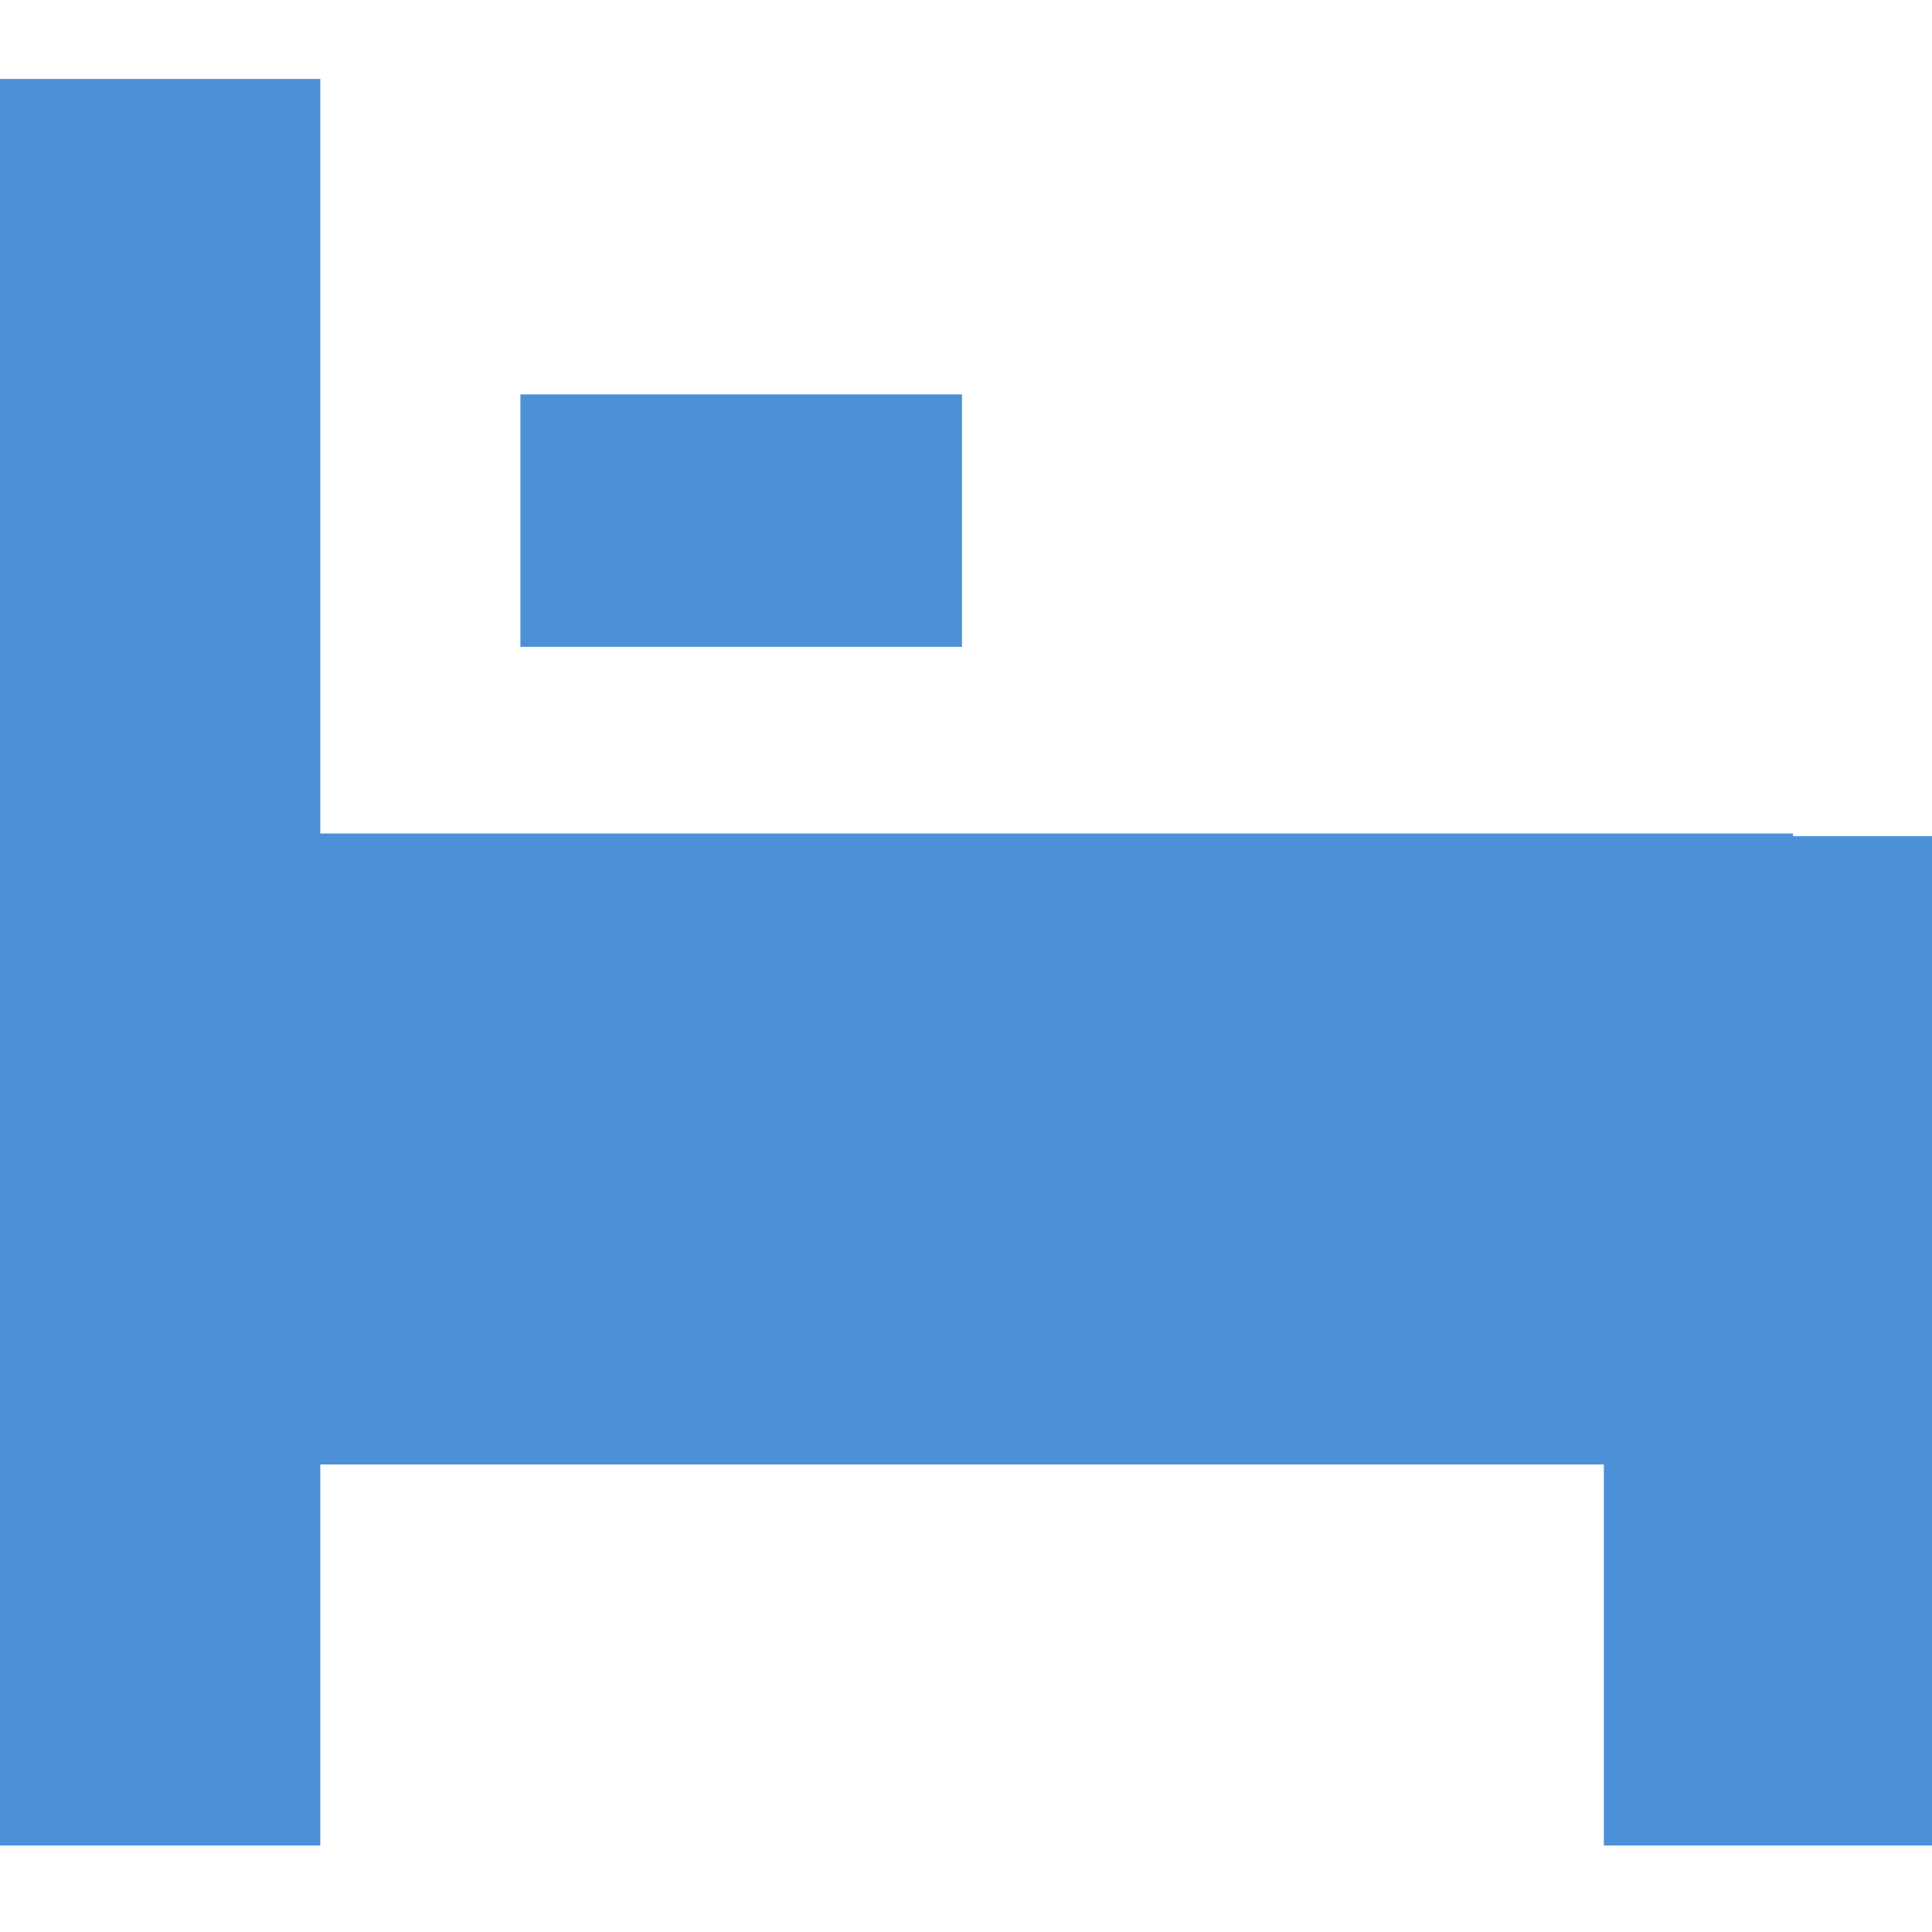
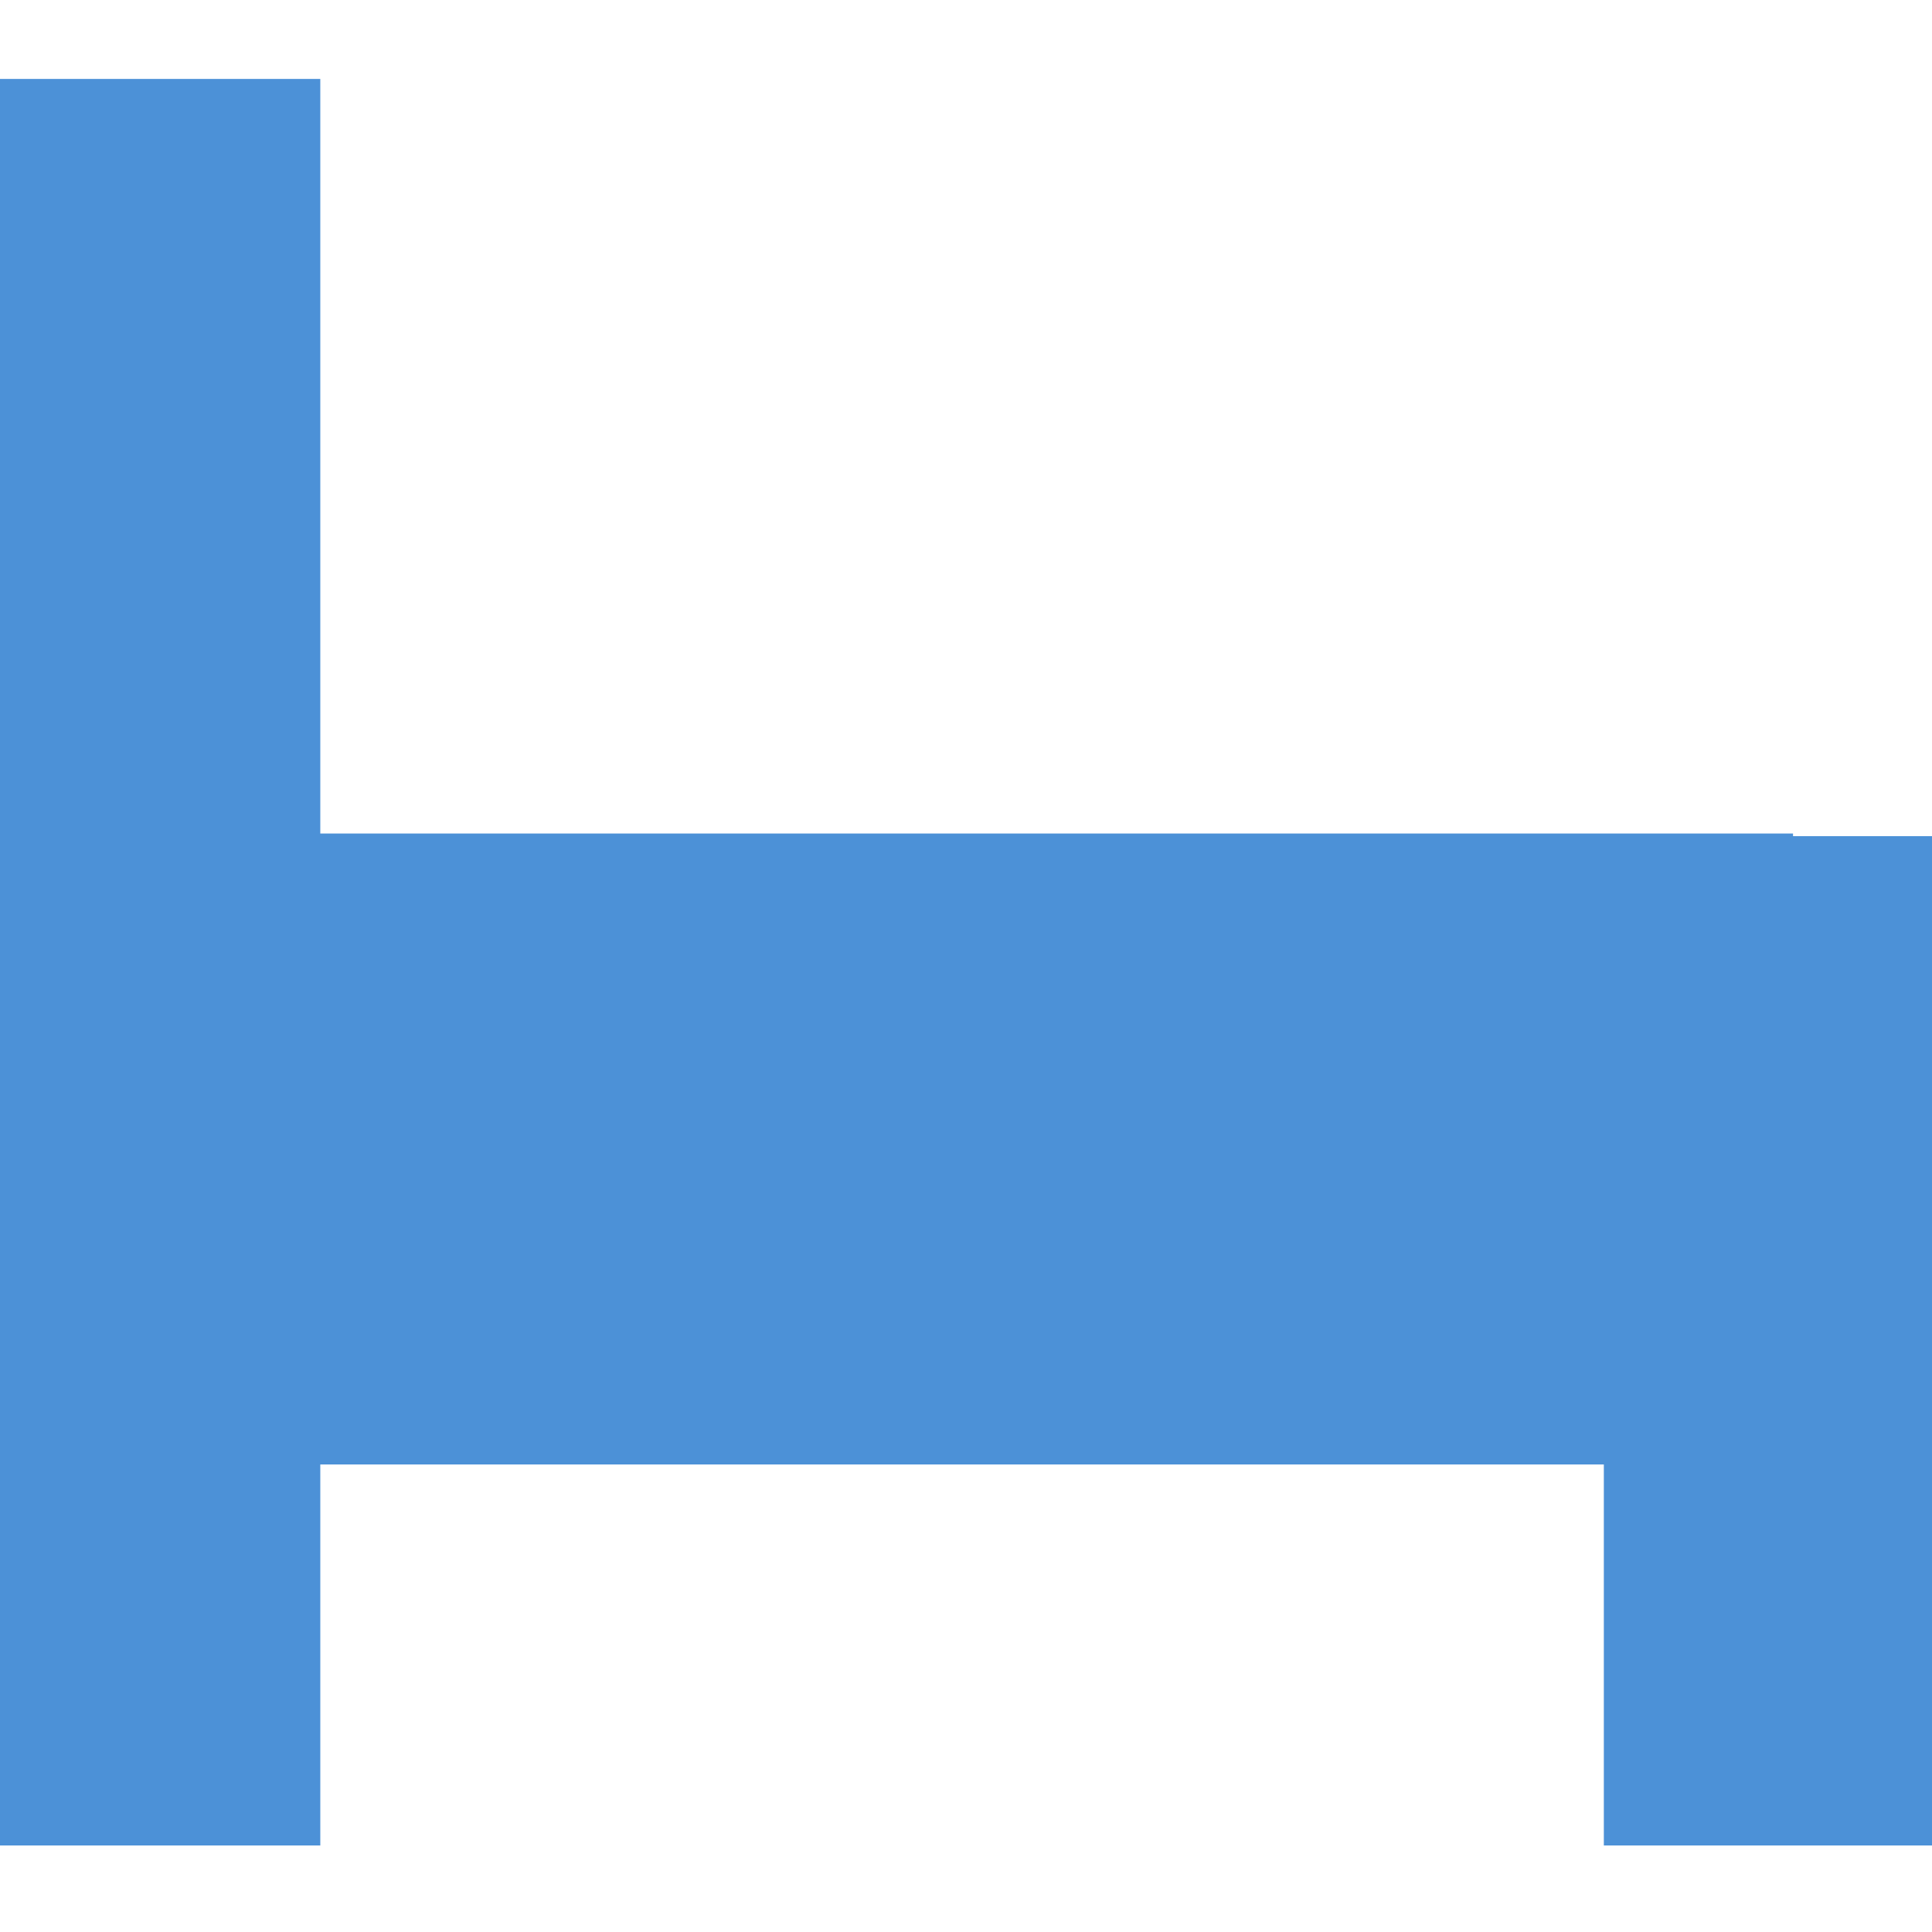
<svg xmlns="http://www.w3.org/2000/svg" width="14" height="14" viewBox="0 0 14 14" fill="none">
-   <path d="M2.321 6.04H12.993V6.059H14.365V13.373H11.622V10.612H2.321V13.373H-0.422V0.572H2.321V6.04ZM3.771 4.687V2.858H6.971V4.687H3.771Z" fill="#4C91D7" />
+   <path d="M2.321 6.04H12.993V6.059H14.365V13.373H11.622V10.612H2.321V13.373H-0.422V0.572H2.321V6.04ZM3.771 4.687V2.858V4.687H3.771Z" fill="#4C91D7" />
</svg>